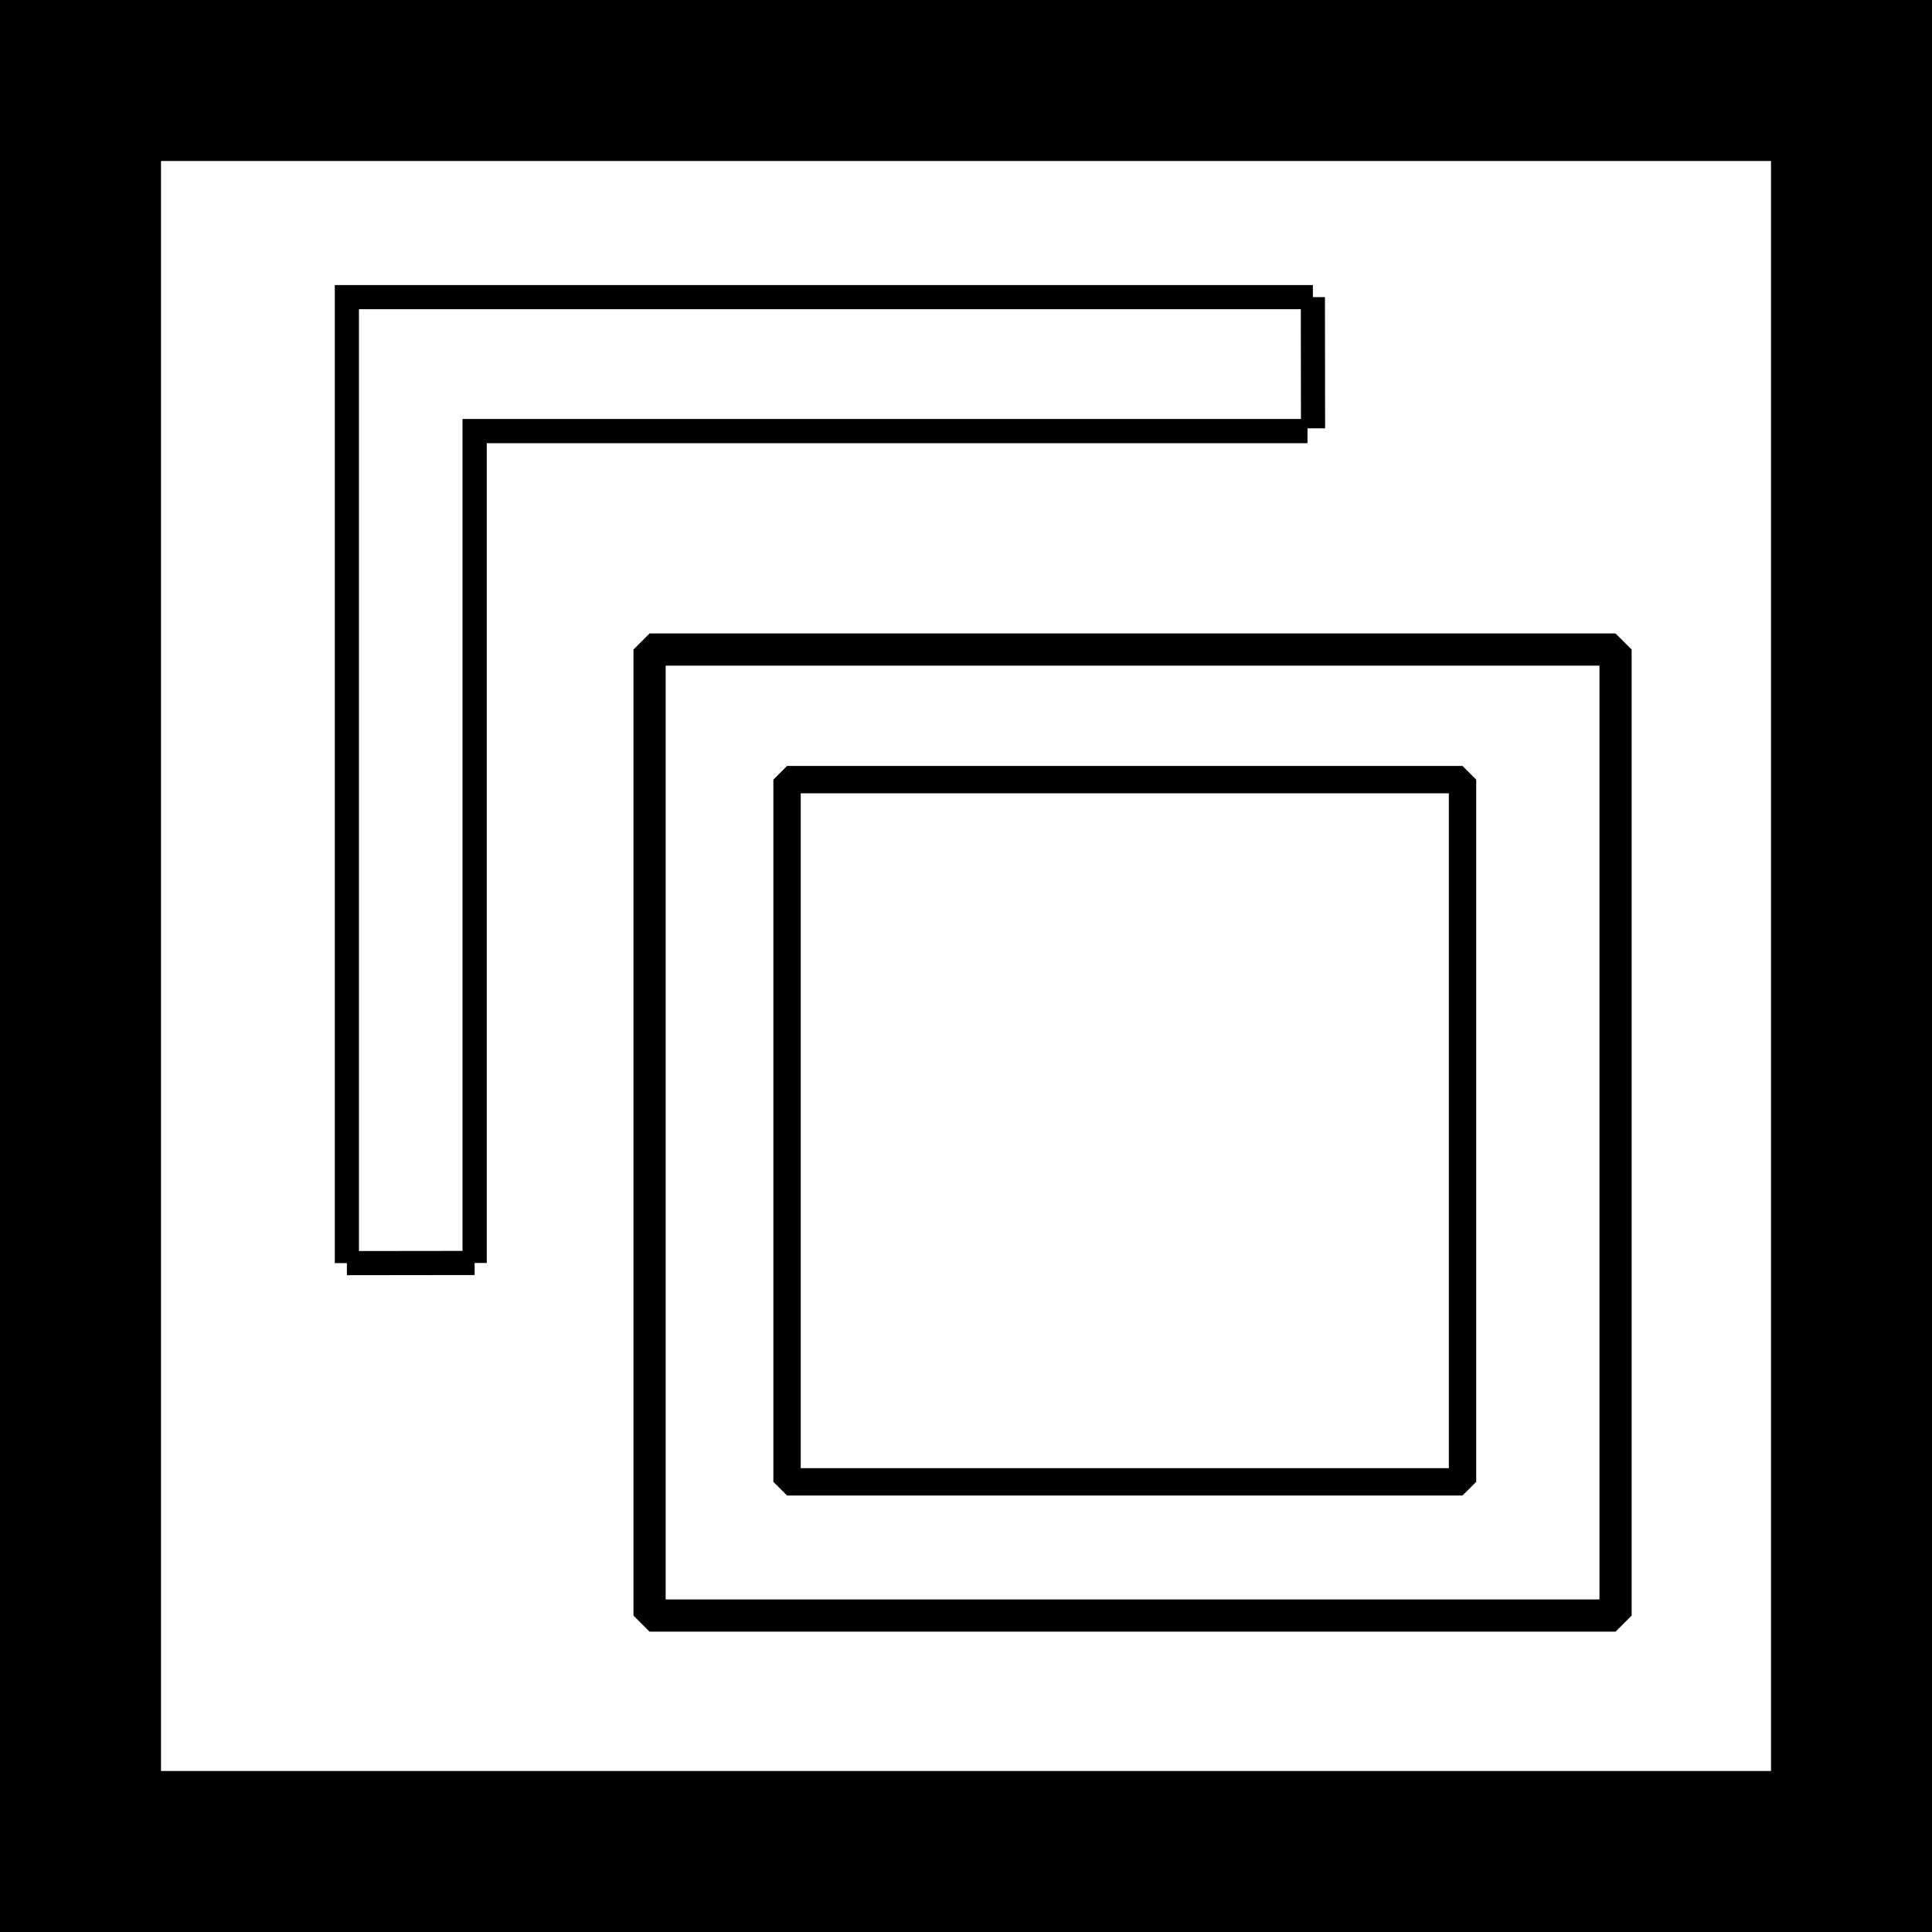
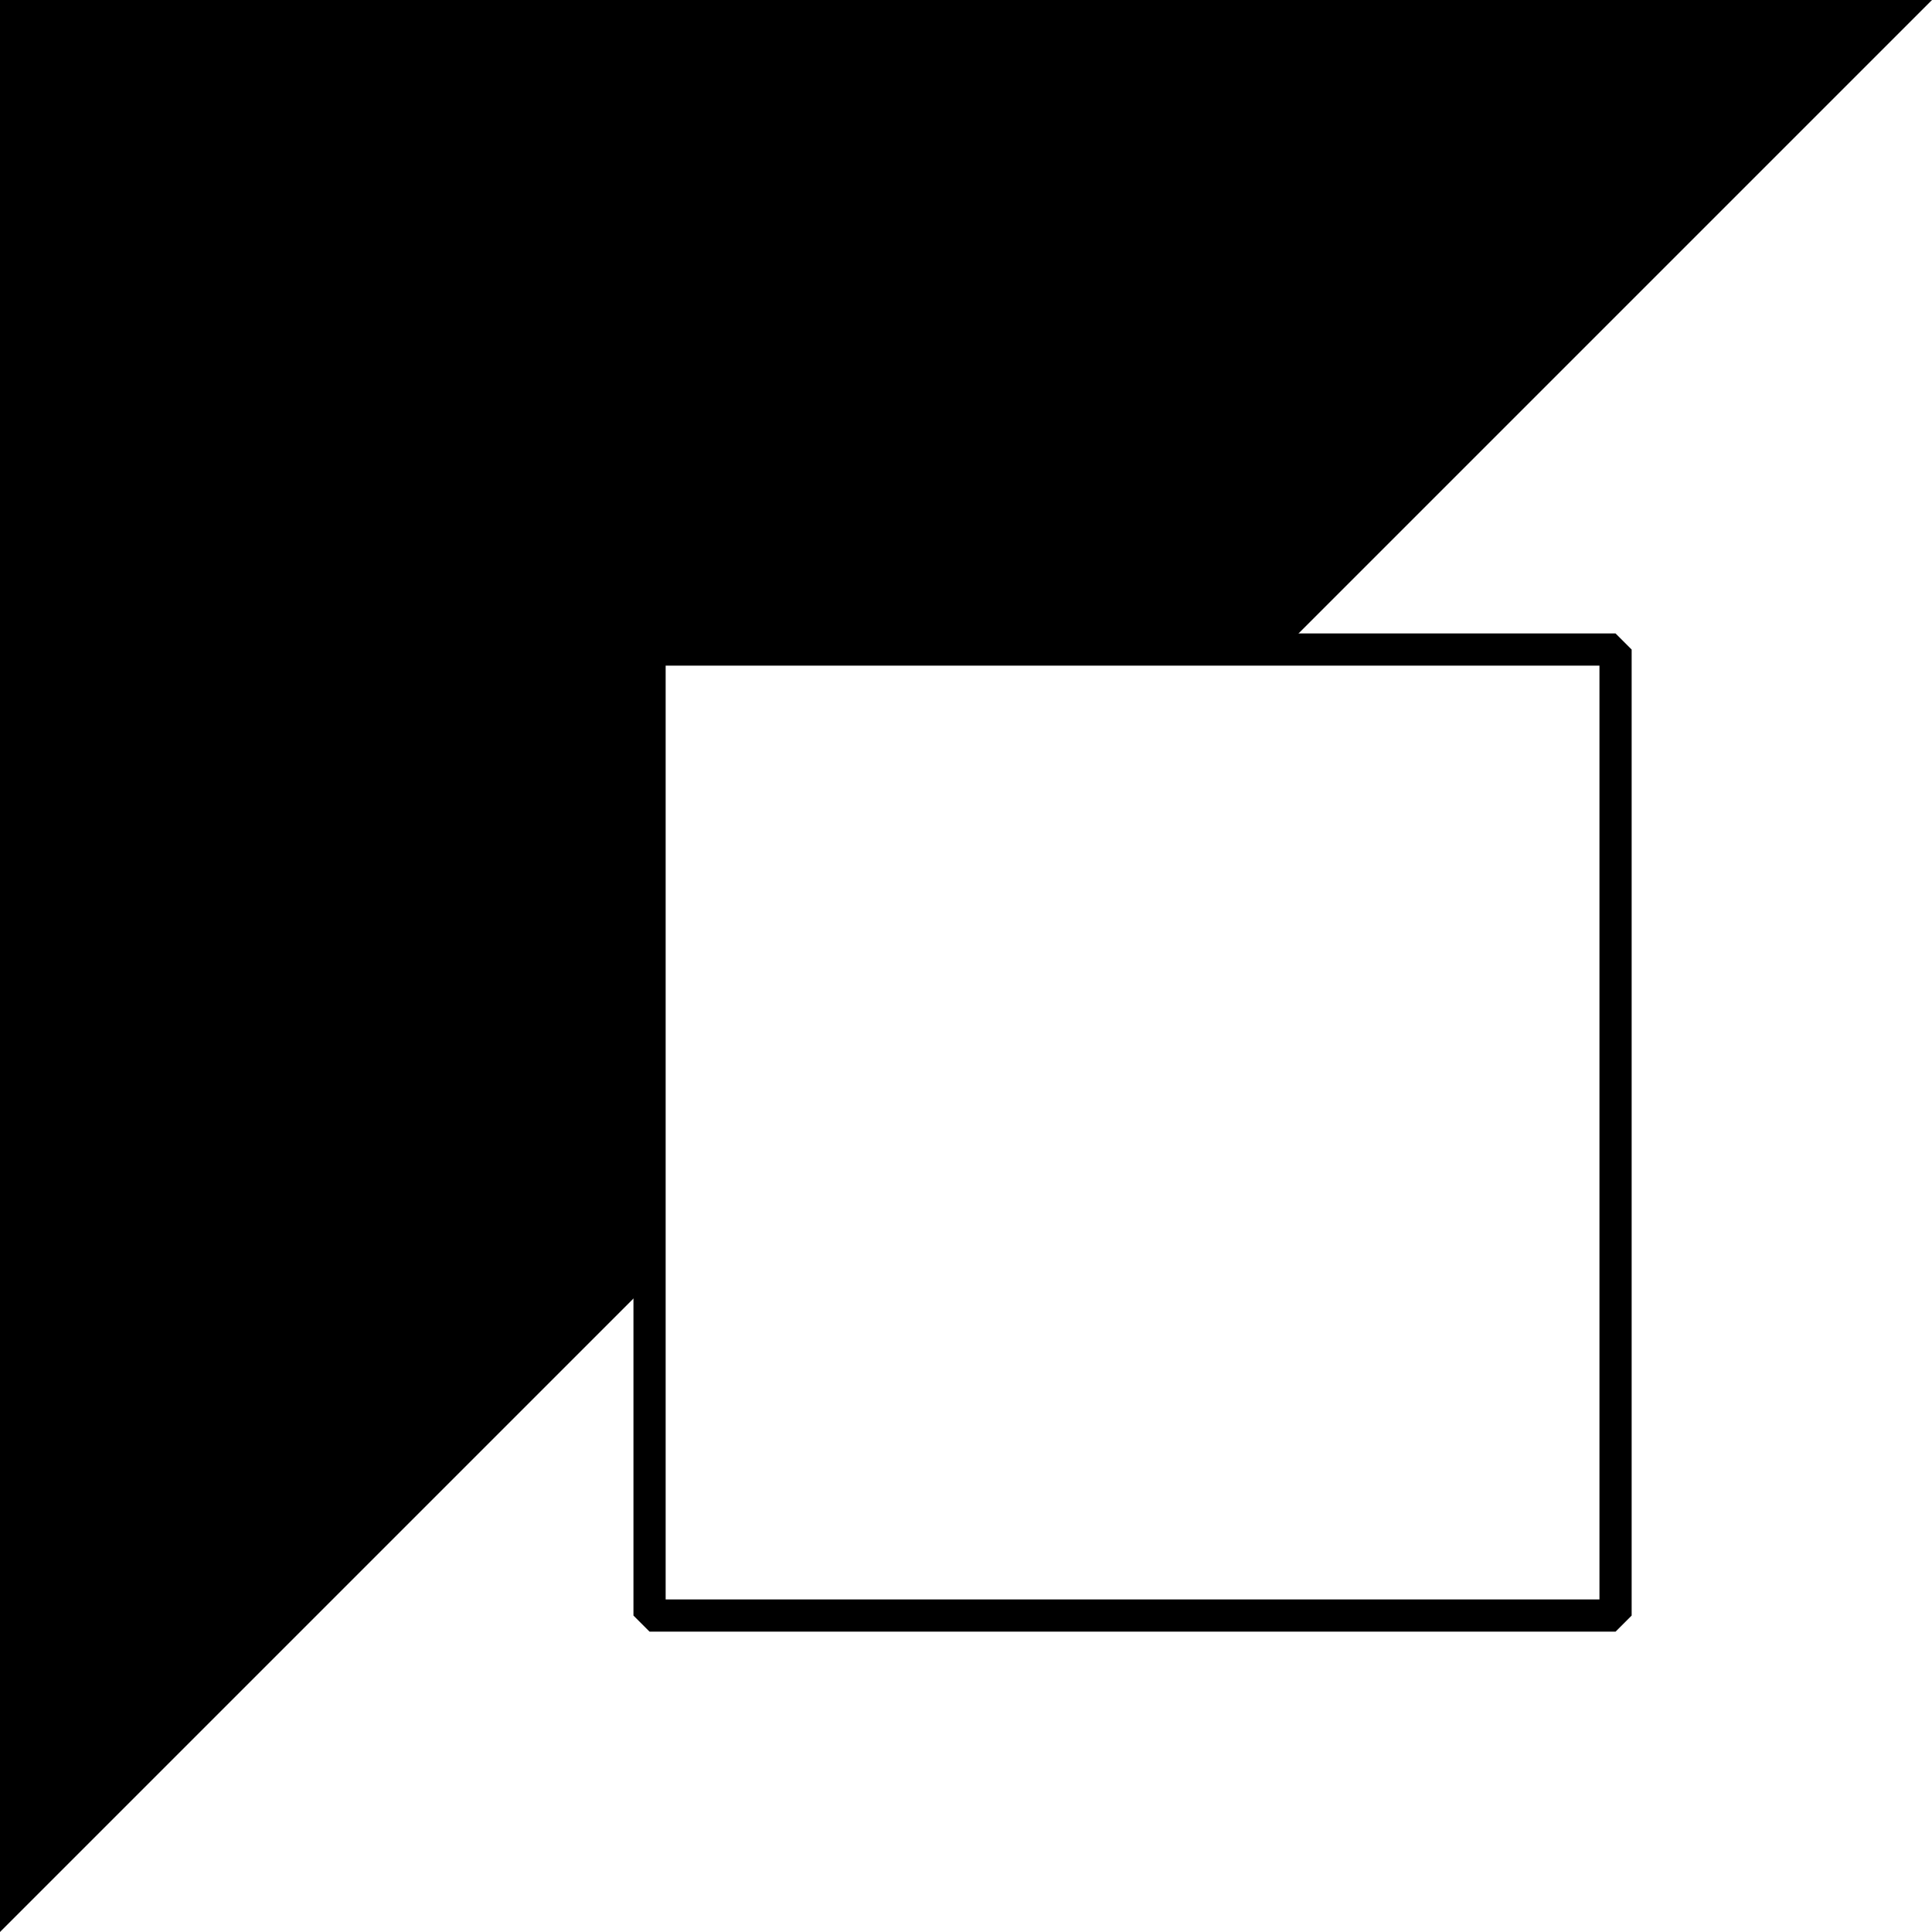
<svg xmlns="http://www.w3.org/2000/svg" xmlns:ns1="http://www.inkscape.org/namespaces/inkscape" xmlns:ns2="http://sodipodi.sourceforge.net/DTD/sodipodi-0.dtd" ns1:version="1.0 (4035a4f, 2020-05-01)" ns2:docname="contourpathincon.svg" id="svg26788" version="1.1" viewBox="0 0 24 24" height="24" width="24">
  <defs id="defs26792" />
  <ns2:namedview ns1:snap-others="false" ns1:snap-nodes="false" ns1:current-layer="svg26788" ns1:window-maximized="0" ns1:window-y="94" ns1:window-x="2137" ns1:cy="13.640358" ns1:cx="1.830956" ns1:zoom="29.081726" showgrid="false" id="namedview26790" ns1:window-height="1305" ns1:window-width="1748" ns1:pageshadow="2" ns1:pageopacity="0" guidetolerance="10" gridtolerance="10" objecttolerance="10" borderopacity="1" bordercolor="#666666" pagecolor="#ffffff" />
-   <path id="path27359" d="M 24,0 H 0 V 24 H 24 Z" />
-   <path style="fill:#ffffff;fill-opacity:1" id="path26786" d="M 22,2 V 22 H 2 V 2 Z" />
+   <path id="path27359" d="M 24,0 H 0 V 24 Z" />
  <rect y="8.069" x="8.069" height="12" width="12" id="rect27381" style="fill:#ffffff;fill-opacity:1;stroke:#000000;stroke-width:0.4;stroke-linejoin:miter;stroke-miterlimit:1;stroke-dasharray:none;stroke-opacity:1" />
-   <rect style="fill:#ffffff;fill-opacity:1;stroke:#000000;stroke-width:0.34;stroke-linejoin:miter;stroke-miterlimit:1;stroke-dasharray:none;stroke-opacity:1" id="rect27381-8" width="8.391" height="8.723" x="9.777" y="9.685" />
-   <path id="path27398" d="M 4.309,15.691 V 3.691 H 16.309 V 3.691" style="fill:none;stroke:#000000;stroke-width:0.3;stroke-linecap:butt;stroke-linejoin:miter;stroke-miterlimit:4;stroke-dasharray:none;stroke-opacity:1" />
-   <path style="fill:none;stroke:#000000;stroke-width:0.301;stroke-linecap:butt;stroke-linejoin:miter;stroke-miterlimit:4;stroke-dasharray:none;stroke-opacity:1" d="M 5.896,15.689 V 5.355 H 16.242 V 5.355" id="path27398-8" />
  <path id="path27415" d="M 4.309,15.691 5.896,15.689 V 15.689" style="fill:none;stroke:#000000;stroke-width:0.3;stroke-linecap:butt;stroke-linejoin:miter;stroke-opacity:1;stroke-miterlimit:4;stroke-dasharray:none" />
-   <path ns2:nodetypes="cc" id="path27417" d="M 16.309,3.691 16.311,5.321" style="fill:none;stroke:#000000;stroke-width:0.3;stroke-linecap:butt;stroke-linejoin:miter;stroke-opacity:1;stroke-miterlimit:4;stroke-dasharray:none" />
</svg>